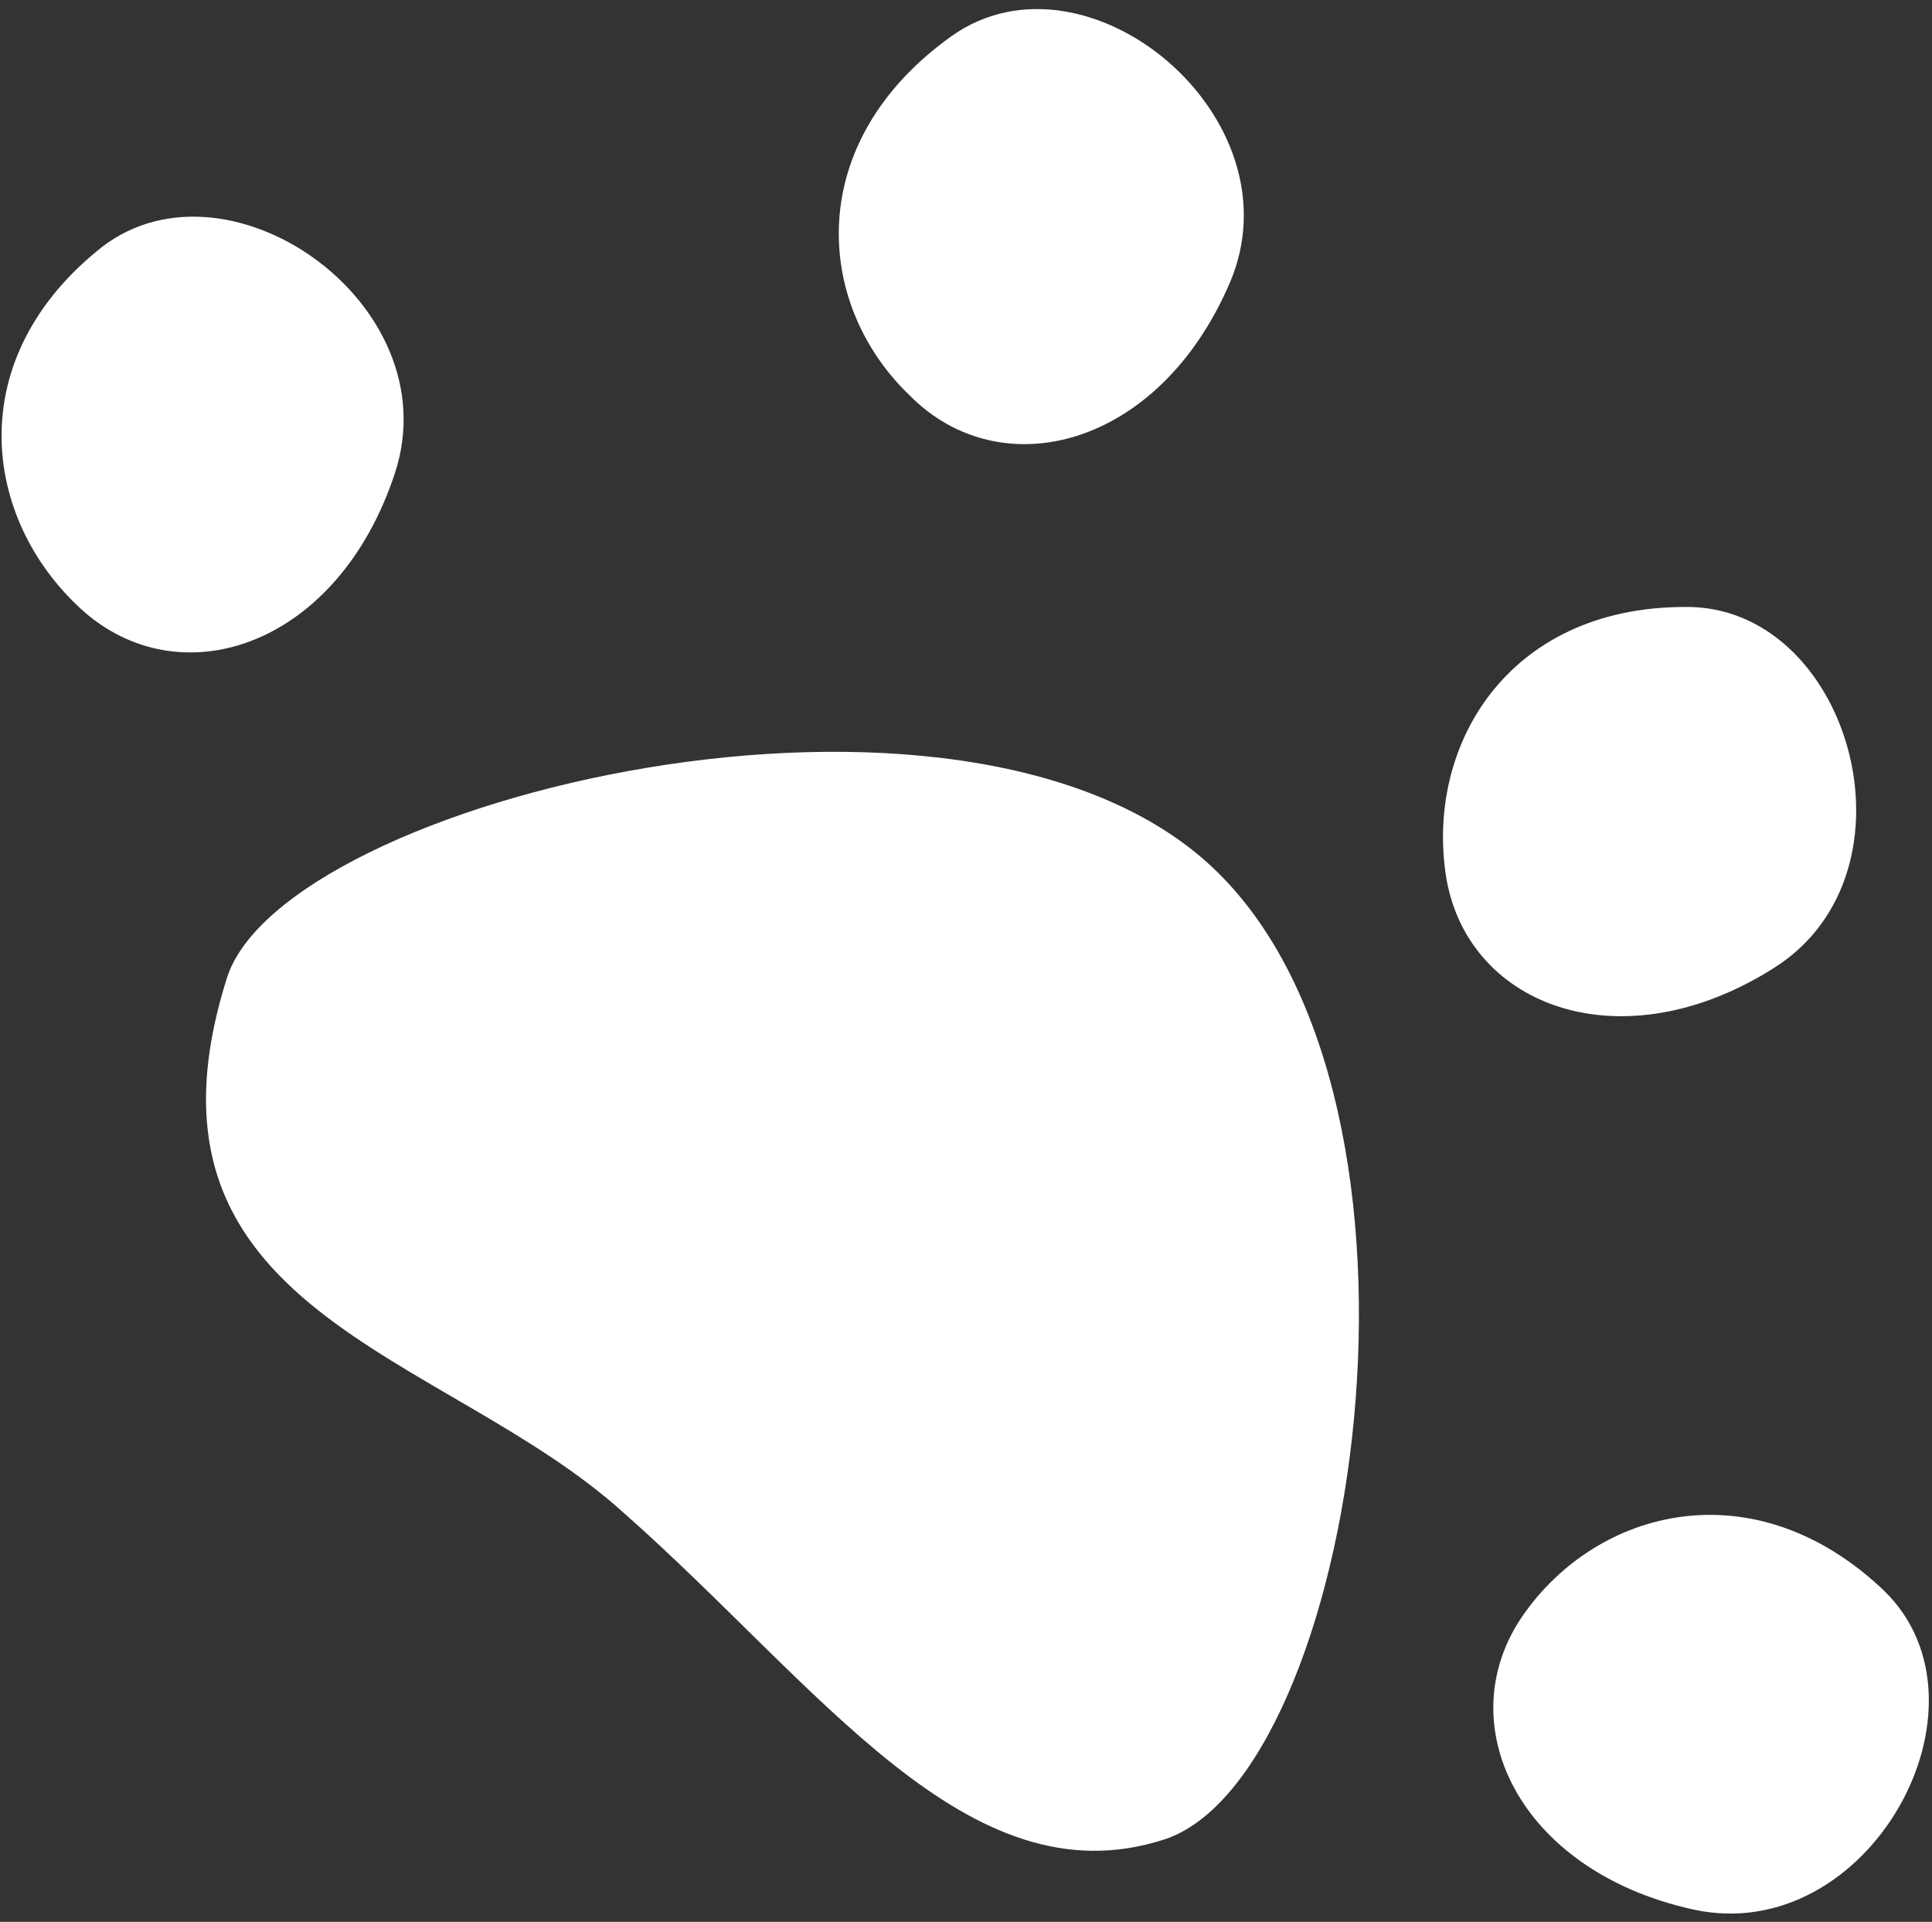
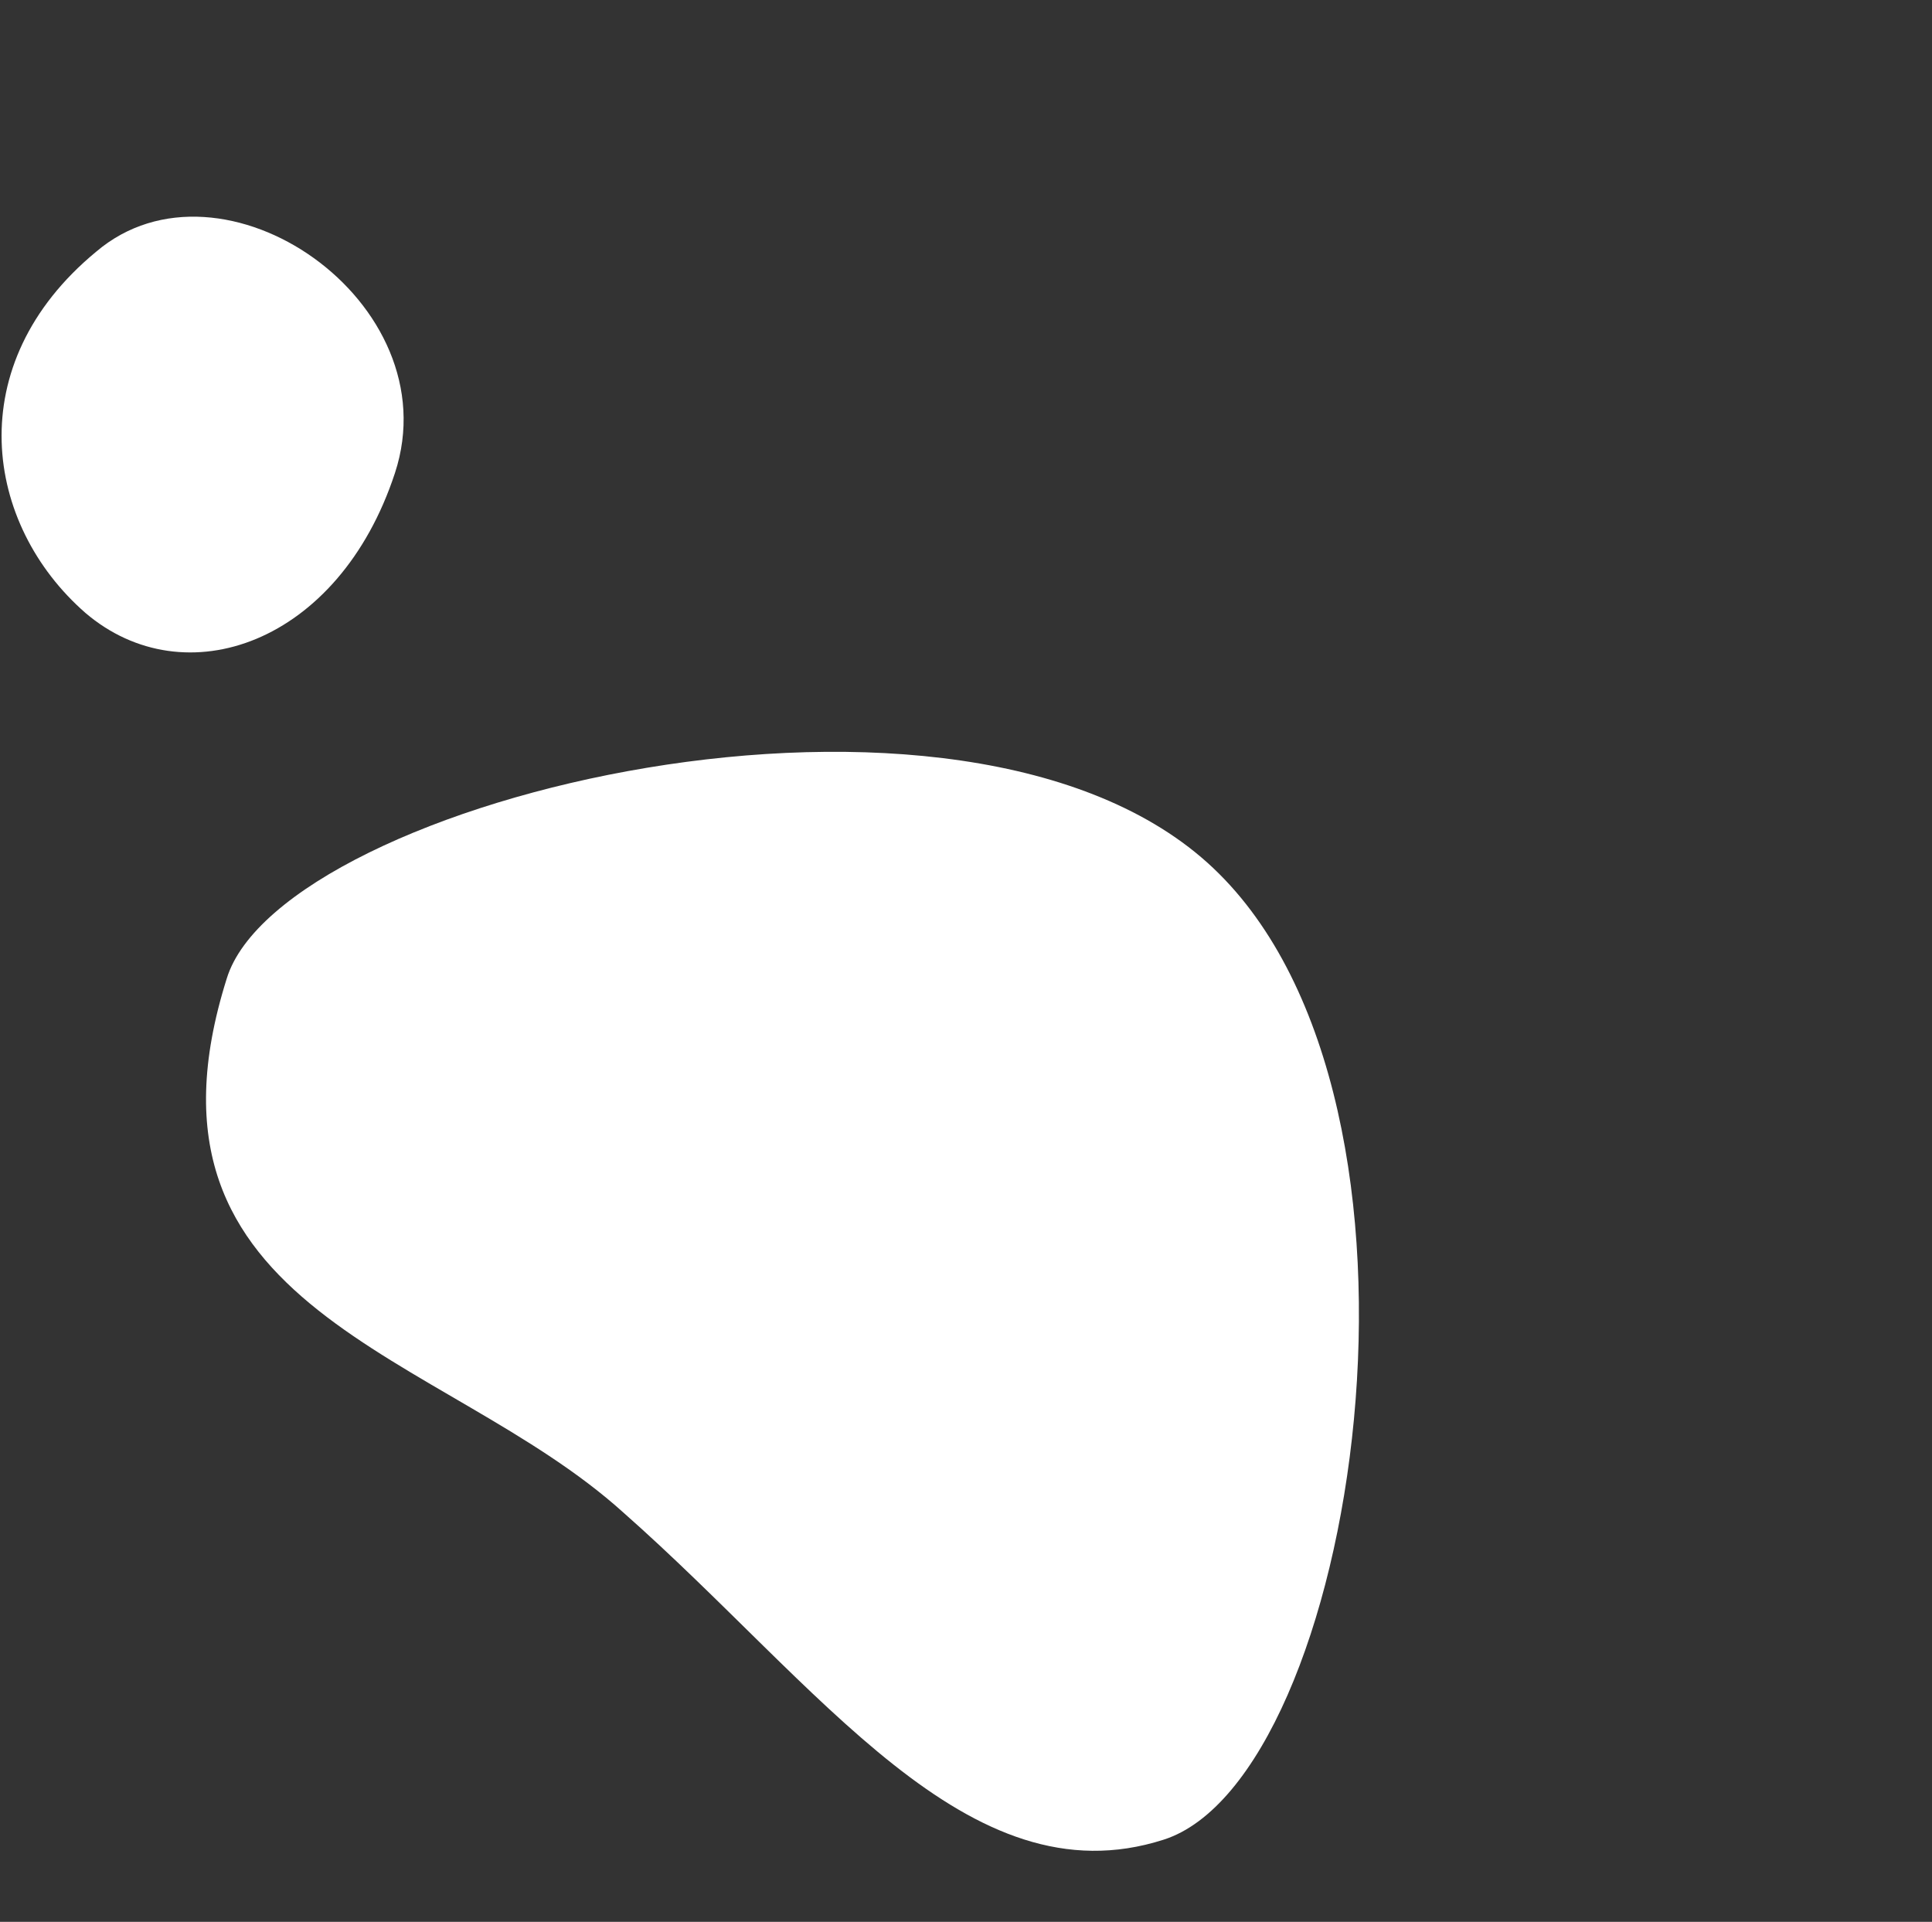
<svg xmlns="http://www.w3.org/2000/svg" width="189" height="188" viewBox="0 0 189 188" fill="none">
  <rect x="0" y="0" width="189" height="188" fill="#333333" stroke="none" />
  <path fill-rule="evenodd" clip-rule="evenodd" d="M9.408 24.622C21.732 14.128 44.122 29.565 38.635 46.277C33.148 62.989 18.068 68.242 8.363 59.963C-1.526 51.335 -3.965 35.667 9.408 24.622Z" fill="white" />
-   <path fill-rule="evenodd" clip-rule="evenodd" d="M93.101 3.525C106.303 -5.841 127.243 11.511 120.304 27.674C113.364 43.837 97.879 47.739 88.942 38.636C79.641 29.686 78.594 13.864 93.101 3.525Z" fill="white" />
-   <path fill-rule="evenodd" clip-rule="evenodd" d="M164.747 59.375C180.931 59.088 188.435 85.227 173.588 94.659C158.741 104.091 143.754 98.579 141.508 86.022C139.343 73.078 147.402 59.422 164.747 59.375Z" fill="white" />
-   <path fill-rule="evenodd" clip-rule="evenodd" d="M184.259 155.558C195.922 166.783 182.778 190.591 165.604 186.786C148.431 182.981 141.711 168.495 148.989 158.018C156.266 147.54 171.615 143.562 184.259 155.558Z" fill="white" />
  <path fill-rule="evenodd" clip-rule="evenodd" d="M22.183 95.721C27.564 78.21 94.301 61.857 118.675 84.907C143.049 107.956 132.653 173.942 113.837 179.963C94.65 186.119 80.194 164.916 60.986 147.967C43.432 132.096 11.857 128.482 22.183 95.721Z" fill="white" />
</svg>